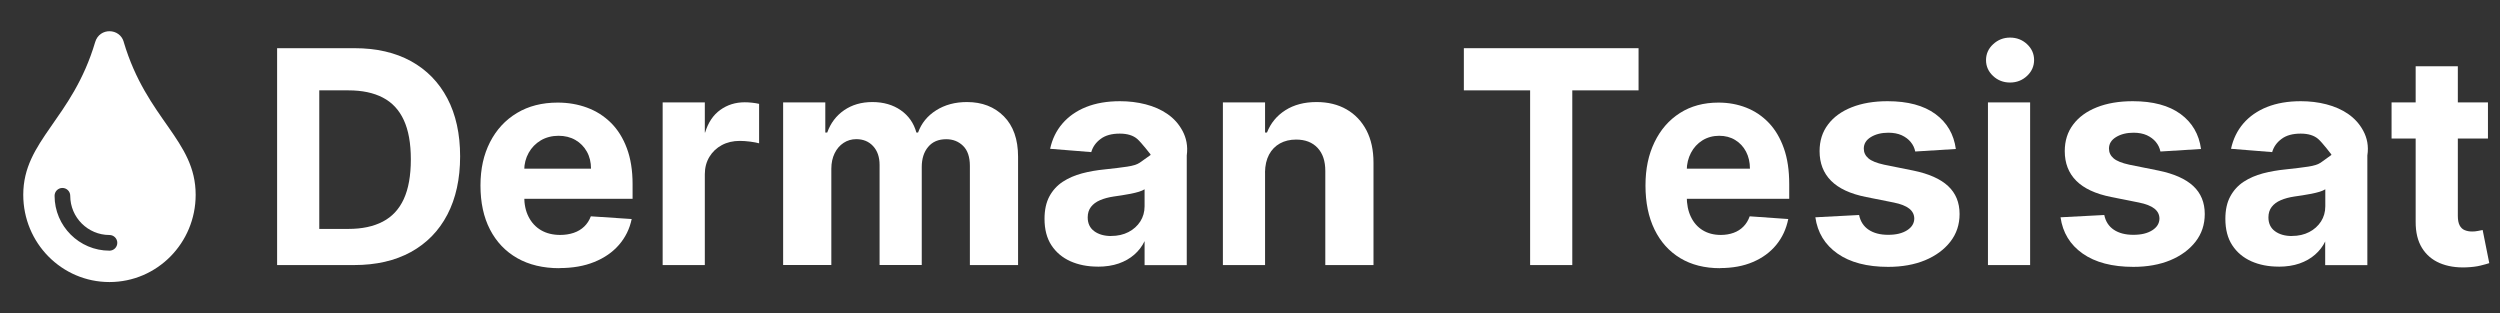
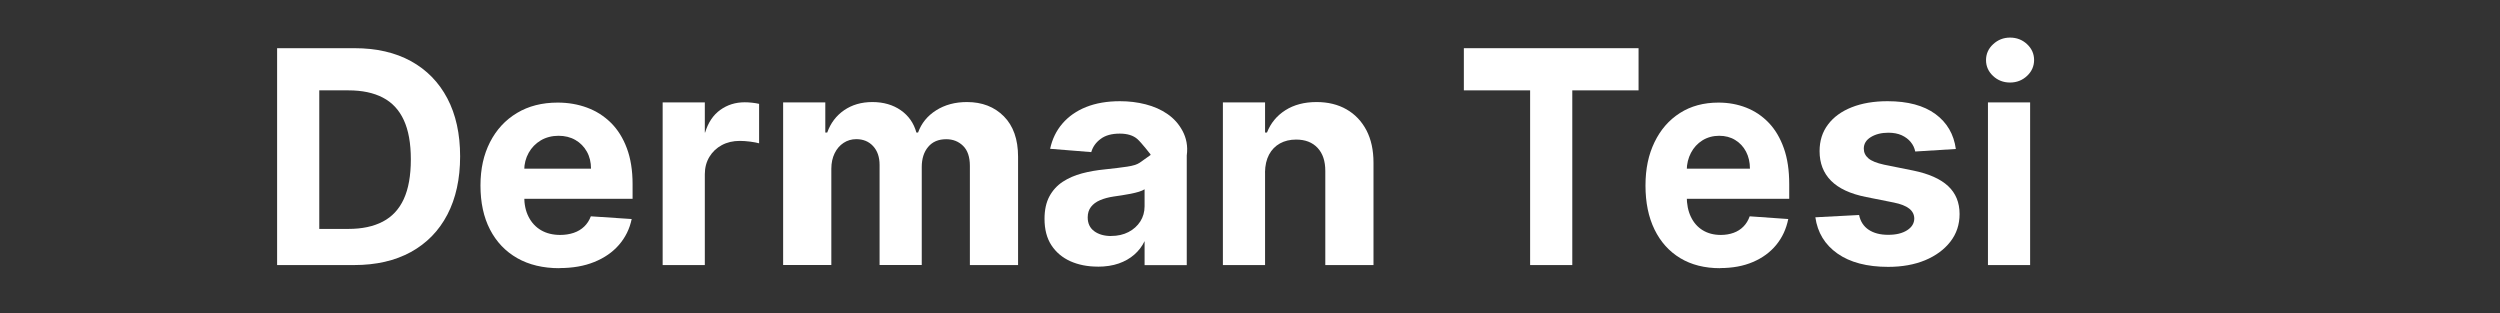
<svg xmlns="http://www.w3.org/2000/svg" id="katman_1" version="1.1" viewBox="0 0 415 52">
  <rect x="0" y="0" width="415" height="52" fill="#333333" stroke="none" />
  <defs>
    <style>
      .st0 {
        fill: #fff;
      }
    </style>
  </defs>
-   <path class="st0" d="M20.55,6.98c-.65-2.34-4.02-2.45-4.75,0-3.8,12.83-11.94,16.32-11.94,25.36,0,8.01,6.4,14.48,14.31,14.48s14.31-6.48,14.31-14.48c0-9.09-8.11-12.47-11.94-25.36ZM18.17,41.61c-5.02,0-9.11-4.09-9.11-9.11,0-.72.58-1.3,1.3-1.3s1.3.58,1.3,1.3c0,3.59,2.92,6.51,6.51,6.51.72,0,1.3.58,1.3,1.3s-.58,1.3-1.3,1.3Z" />
  <g>
    <path class="st0" d="M58.76,44h-12.76V8h12.87c3.62,0,6.74.72,9.35,2.15,2.61,1.44,4.63,3.5,6.04,6.18,1.41,2.68,2.12,5.89,2.12,9.63s-.71,6.97-2.12,9.67c-1.41,2.7-3.43,4.76-6.06,6.21-2.63,1.44-5.77,2.16-9.43,2.16ZM53,38h4.84c2.25,0,4.15-.4,5.7-1.21,1.54-.8,2.71-2.05,3.49-3.75.78-1.7,1.17-3.89,1.17-6.58s-.39-4.84-1.17-6.53c-.78-1.69-1.94-2.93-3.48-3.73-1.54-.8-3.43-1.2-5.69-1.2h-4.86v23Z" />
    <path class="st0" d="M92.87,44.52c-2.72,0-5.06-.56-7.01-1.67-1.96-1.12-3.46-2.7-4.52-4.75-1.06-2.05-1.58-4.48-1.58-7.29s.53-5.14,1.58-7.21c1.06-2.07,2.54-3.68,4.47-4.84s4.18-1.73,6.77-1.73c1.74,0,3.37.28,4.88.84s2.83,1.4,3.96,2.52,2.01,2.53,2.64,4.22.95,3.67.95,5.94v2.45h-22v-5h15.1c0-1.06-.23-2.01-.69-2.83-.46-.82-1.09-1.46-1.9-1.93-.81-.47-1.75-.7-2.81-.7s-2.1.26-2.95.77c-.85.51-1.52,1.2-2,2.06s-.73,1.82-.74,2.87v4.35c0,1.32.24,2.46.73,3.41.49.96,1.18,1.7,2.07,2.22.89.52,1.96.78,3.18.78.81,0,1.56-.12,2.24-.35.68-.23,1.26-.58,1.74-1.04.48-.46.85-1.03,1.1-1.7l6.78.45c-.34,1.64-1.05,3.07-2.11,4.29-1.06,1.22-2.43,2.17-4.1,2.84-1.67.68-3.59,1.01-5.77,1.01Z" />
    <path class="st0" d="M110,44v-27h7v5h.05c.5-1.65,1.33-2.9,2.51-3.75s2.53-1.27,4.06-1.27c.38,0,.79.02,1.23.07.44.05.82.11,1.16.19v6.55c-.36-.1-.85-.2-1.48-.28-.63-.08-1.2-.12-1.73-.12-1.11,0-2.11.23-2.98.7-.87.47-1.56,1.12-2.06,1.95s-.76,1.79-.76,2.88v15.08h-7Z" />
    <path class="st0" d="M130,44v-27h7v5h.32c.56-1.57,1.5-2.8,2.8-3.7,1.31-.9,2.87-1.36,4.7-1.36s3.42.46,4.71,1.36c1.3.91,2.16,2.14,2.59,3.7h.28c.55-1.53,1.54-2.76,2.99-3.68s3.15-1.38,5.13-1.38c2.51,0,4.55.79,6.12,2.37,1.57,1.58,2.36,3.82,2.36,6.72v17.97h-8v-16.45c0-1.48-.37-2.59-1.12-3.33-.75-.74-1.69-1.11-2.81-1.11-1.28,0-2.28.42-2.99,1.27-.72.85-1.07,1.97-1.07,3.35v16.26h-7v-16.61c0-1.31-.36-2.35-1.07-3.12-.71-.77-1.64-1.16-2.8-1.16-.78,0-1.49.21-2.11.62-.62.41-1.12.98-1.48,1.72s-.55,1.59-.55,2.57v15.98h-8Z" />
    <path class="st0" d="M182.23,44.26c-1.7,0-3.21-.3-4.54-.89-1.33-.6-2.38-1.48-3.15-2.65-.77-1.17-1.15-2.64-1.15-4.39,0-1.48.27-2.72.81-3.73.54-1,1.28-1.81,2.22-2.43.94-.61,2-1.07,3.2-1.39s2.45-.53,3.77-.66c1.55-.16,2.8-.32,3.74-.46.95-.14,1.64-.36,2.06-.65.43-.29,1.8-1.28,1.8-1.28v-.1s-1.51-1.95-2.19-2.55c-.69-.6-1.66-.9-2.92-.9-1.33,0-2.39.29-3.17.88-.79.58-1.31,1.31-1.56,2.19l-6.83-.55c.35-1.62,1.03-3.02,2.05-4.2,1.02-1.18,2.33-2.1,3.94-2.74s3.48-.96,5.61-.96c1.48,0,2.9.17,4.26.52s2.57.88,3.62,1.61c1.06.73,1.89,1.66,2.5,2.8.61,1.14.92,2.5.7,4.08v18.2h-7v-4h.01c-.43.9-1,1.63-1.72,2.26-.72.63-1.58,1.12-2.58,1.47-1.01.35-2.17.53-3.48.53ZM184.45,39.17c1.09,0,2.05-.22,2.88-.65.83-.43,1.48-1.02,1.96-1.76.47-.74.71-1.58.71-2.51v-2.83c-.23.15-.55.29-.94.41-.4.12-.85.23-1.34.33-.5.1-.99.18-1.49.26-.5.08-.95.14-1.35.2-.87.13-1.62.33-2.27.61s-1.15.65-1.51,1.12c-.36.47-.54,1.05-.54,1.74,0,1,.37,1.77,1.1,2.3.73.53,1.67.79,2.8.79Z" />
    <path class="st0" d="M210,28.61v15.39h-7v-27h7v5h.32c.61-1.55,1.62-2.79,3.05-3.7,1.43-.91,3.15-1.36,5.19-1.36,1.9,0,3.56.41,4.97,1.22s2.51,1.97,3.3,3.47c.78,1.5,1.17,3.29,1.17,5.36v17.01h-8v-15.63c0-1.63-.42-2.9-1.28-3.82-.86-.92-2.05-1.38-3.56-1.38-1.02,0-1.91.21-2.69.64-.77.43-1.38,1.05-1.81,1.86-.43.81-.65,1.79-.67,2.94Z" />
    <path class="st0" d="M243,15v-7h29v7h-11v29h-7V15h-11Z" />
    <path class="st0" d="M285.54,44.52c-2.57,0-4.78-.56-6.62-1.67-1.85-1.12-3.27-2.7-4.27-4.75-1-2.05-1.5-4.48-1.5-7.29s.5-5.14,1.5-7.21c1-2.07,2.4-3.68,4.22-4.84s3.95-1.73,6.4-1.73c1.65,0,3.18.28,4.61.84,1.42.56,2.67,1.4,3.74,2.52,1.07,1.12,1.9,2.53,2.5,4.22.6,1.69.89,3.67.89,5.94v2.45h-22v-5h15.48c0-1.06-.22-2.01-.65-2.83-.43-.82-1.03-1.46-1.8-1.93-.76-.47-1.65-.7-2.66-.7s-1.98.26-2.79.77c-.81.51-1.44,1.2-1.89,2.06s-.69,1.82-.7,2.87v4.35c0,1.32.23,2.46.69,3.41.46.96,1.11,1.7,1.96,2.22.85.52,1.85.78,3.01.78.77,0,1.47-.12,2.11-.35.64-.23,1.19-.58,1.64-1.04.46-.46.8-1.03,1.04-1.7l6.4.45c-.33,1.64-.99,3.07-1.99,4.29-1,1.22-2.29,2.17-3.87,2.84-1.58.68-3.39,1.01-5.45,1.01Z" />
    <path class="st0" d="M324.69,24.73l-6.76.42c-.12-.58-.36-1.1-.75-1.57-.38-.47-.88-.84-1.5-1.13-.62-.28-1.36-.42-2.21-.42-1.14,0-2.11.24-2.9.72s-1.18,1.12-1.18,1.92c0,.64.25,1.17.76,1.61.51.44,1.38.79,2.62,1.06l4.82.97c2.59.53,4.52,1.39,5.79,2.57,1.27,1.18,1.91,2.73,1.91,4.65,0,1.75-.51,3.28-1.53,4.59s-2.42,2.34-4.19,3.08c-1.77.73-3.82,1.1-6.13,1.1-3.52,0-6.33-.74-8.42-2.21-2.09-1.47-3.31-3.48-3.67-6.02l7.26-.38c.22,1.07.75,1.89,1.59,2.45.84.56,1.92.84,3.24.84s2.34-.25,3.13-.75c.79-.5,1.19-1.15,1.2-1.95-.01-.67-.29-1.22-.85-1.66-.55-.43-1.41-.77-2.56-1l-4.61-.92c-2.6-.52-4.53-1.42-5.8-2.7s-1.9-2.92-1.9-4.91c0-1.71.46-3.18,1.4-4.42.93-1.24,2.24-2.19,3.93-2.86,1.69-.67,3.68-1.01,5.95-1.01,3.36,0,6.01.71,7.95,2.13,1.93,1.42,3.06,3.36,3.39,5.81Z" />
    <path class="st0" d="M333.67,13.7c-1.1,0-2.04-.36-2.82-1.09-.78-.73-1.17-1.61-1.17-2.63s.39-1.91,1.18-2.64c.79-.73,1.72-1.1,2.81-1.1s2.04.36,2.82,1.09,1.17,1.61,1.17,2.63-.39,1.91-1.17,2.64-1.72,1.1-2.82,1.1ZM330,44v-27h7v27h-7Z" />
-     <path class="st0" d="M365.39,24.73l-6.76.42c-.12-.58-.36-1.1-.75-1.57-.38-.47-.88-.84-1.5-1.13-.62-.28-1.36-.42-2.21-.42-1.14,0-2.11.24-2.9.72s-1.18,1.12-1.18,1.92c0,.64.25,1.17.76,1.61.51.44,1.38.79,2.62,1.06l4.82.97c2.59.53,4.52,1.39,5.79,2.57,1.27,1.18,1.91,2.73,1.91,4.65,0,1.75-.51,3.28-1.53,4.59s-2.42,2.34-4.19,3.08c-1.77.73-3.82,1.1-6.13,1.1-3.52,0-6.33-.74-8.42-2.21-2.09-1.47-3.31-3.48-3.67-6.02l7.26-.38c.22,1.07.75,1.89,1.59,2.45.84.56,1.92.84,3.24.84s2.34-.25,3.13-.75c.79-.5,1.19-1.15,1.2-1.95-.01-.67-.29-1.22-.85-1.66-.55-.43-1.41-.77-2.56-1l-4.61-.92c-2.6-.52-4.53-1.42-5.8-2.7s-1.9-2.92-1.9-4.91c0-1.71.46-3.18,1.4-4.42.93-1.24,2.24-2.19,3.93-2.86,1.69-.67,3.68-1.01,5.95-1.01,3.36,0,6.01.71,7.95,2.13,1.93,1.42,3.06,3.36,3.39,5.81Z" />
-     <path class="st0" d="M378.25,44.26c-1.7,0-3.21-.3-4.54-.89-1.33-.6-2.38-1.48-3.15-2.65s-1.15-2.64-1.15-4.39c0-1.48.27-2.72.82-3.73.54-1,1.28-1.81,2.22-2.43.94-.61,2-1.07,3.2-1.39,1.2-.31,2.45-.53,3.77-.66,1.55-.16,2.8-.32,3.74-.46s1.63-.36,2.06-.65c.43-.29,1.78-1.28,1.78-1.28v-.1s-1.48-1.95-2.17-2.55c-.69-.6-1.66-.9-2.92-.9-1.33,0-2.39.29-3.17.88-.79.58-1.31,1.31-1.56,2.19l-6.83-.55c.35-1.62,1.03-3.02,2.04-4.2,1.02-1.18,2.33-2.1,3.94-2.74,1.61-.64,3.48-.96,5.61-.96,1.48,0,2.9.17,4.25.52s2.57.88,3.62,1.61,1.89,1.66,2.5,2.8c.61,1.14.92,2.5.67,4.08v18.2h-7v-4h.04c-.43.9-1,1.63-1.72,2.26s-1.58,1.12-2.58,1.47c-1.01.35-2.17.53-3.48.53ZM380.45,39.17c1.09,0,2.05-.22,2.88-.65.83-.43,1.48-1.02,1.96-1.76.47-.74.71-1.58.71-2.51v-2.83c-.23.15-.55.29-.94.41-.4.12-.85.23-1.34.33-.5.1-.99.18-1.49.26-.5.08-.95.14-1.35.2-.87.13-1.62.33-2.27.61s-1.15.65-1.51,1.12-.54,1.05-.54,1.74c0,1,.37,1.77,1.1,2.3.73.53,1.67.79,2.8.79Z" />
-     <path class="st0" d="M413,17v6h-16v-6h16ZM401,11h7v24.82c0,.68.1,1.21.3,1.59.2.38.47.64.83.79.36.15.77.23,1.24.23.33,0,.66-.03.99-.1s.58-.11.76-.15l1.1,5.5c-.35.12-.84.25-1.48.41-.64.16-1.41.25-2.32.29-1.69.07-3.16-.17-4.43-.71-1.26-.54-2.25-1.39-2.95-2.53-.7-1.14-1.05-2.59-1.04-4.33V11Z" />
  </g>
</svg>